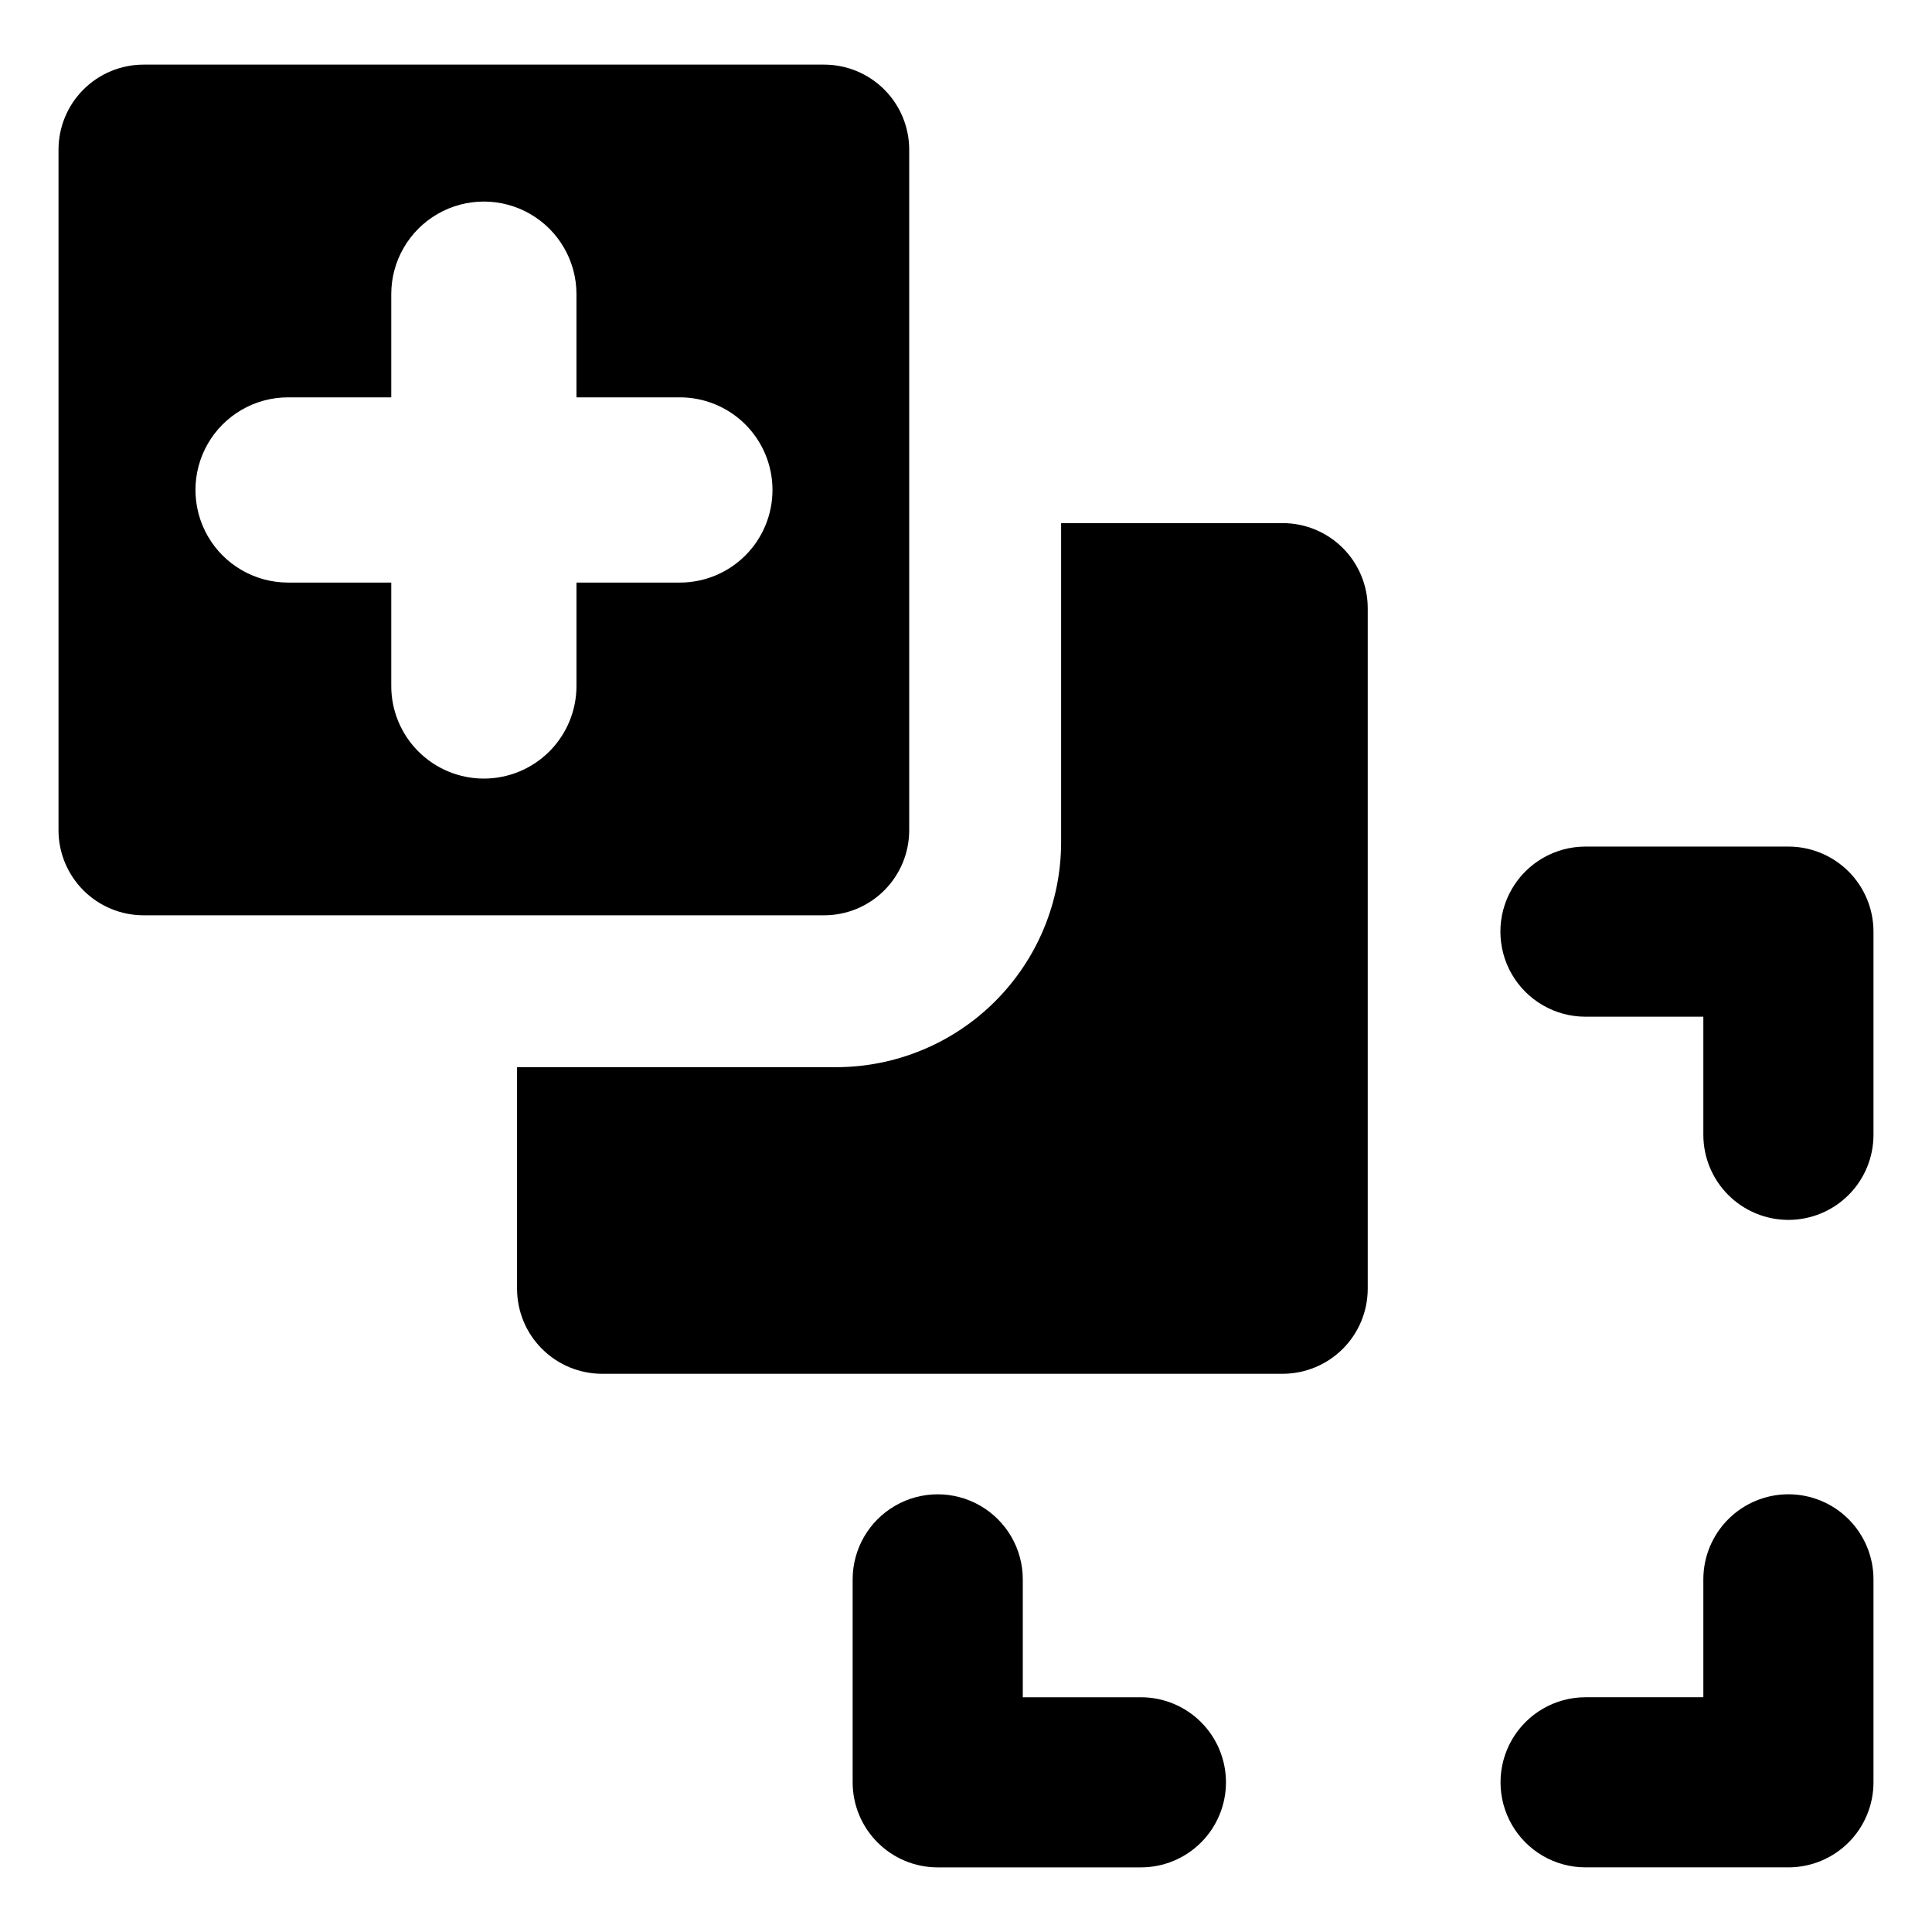
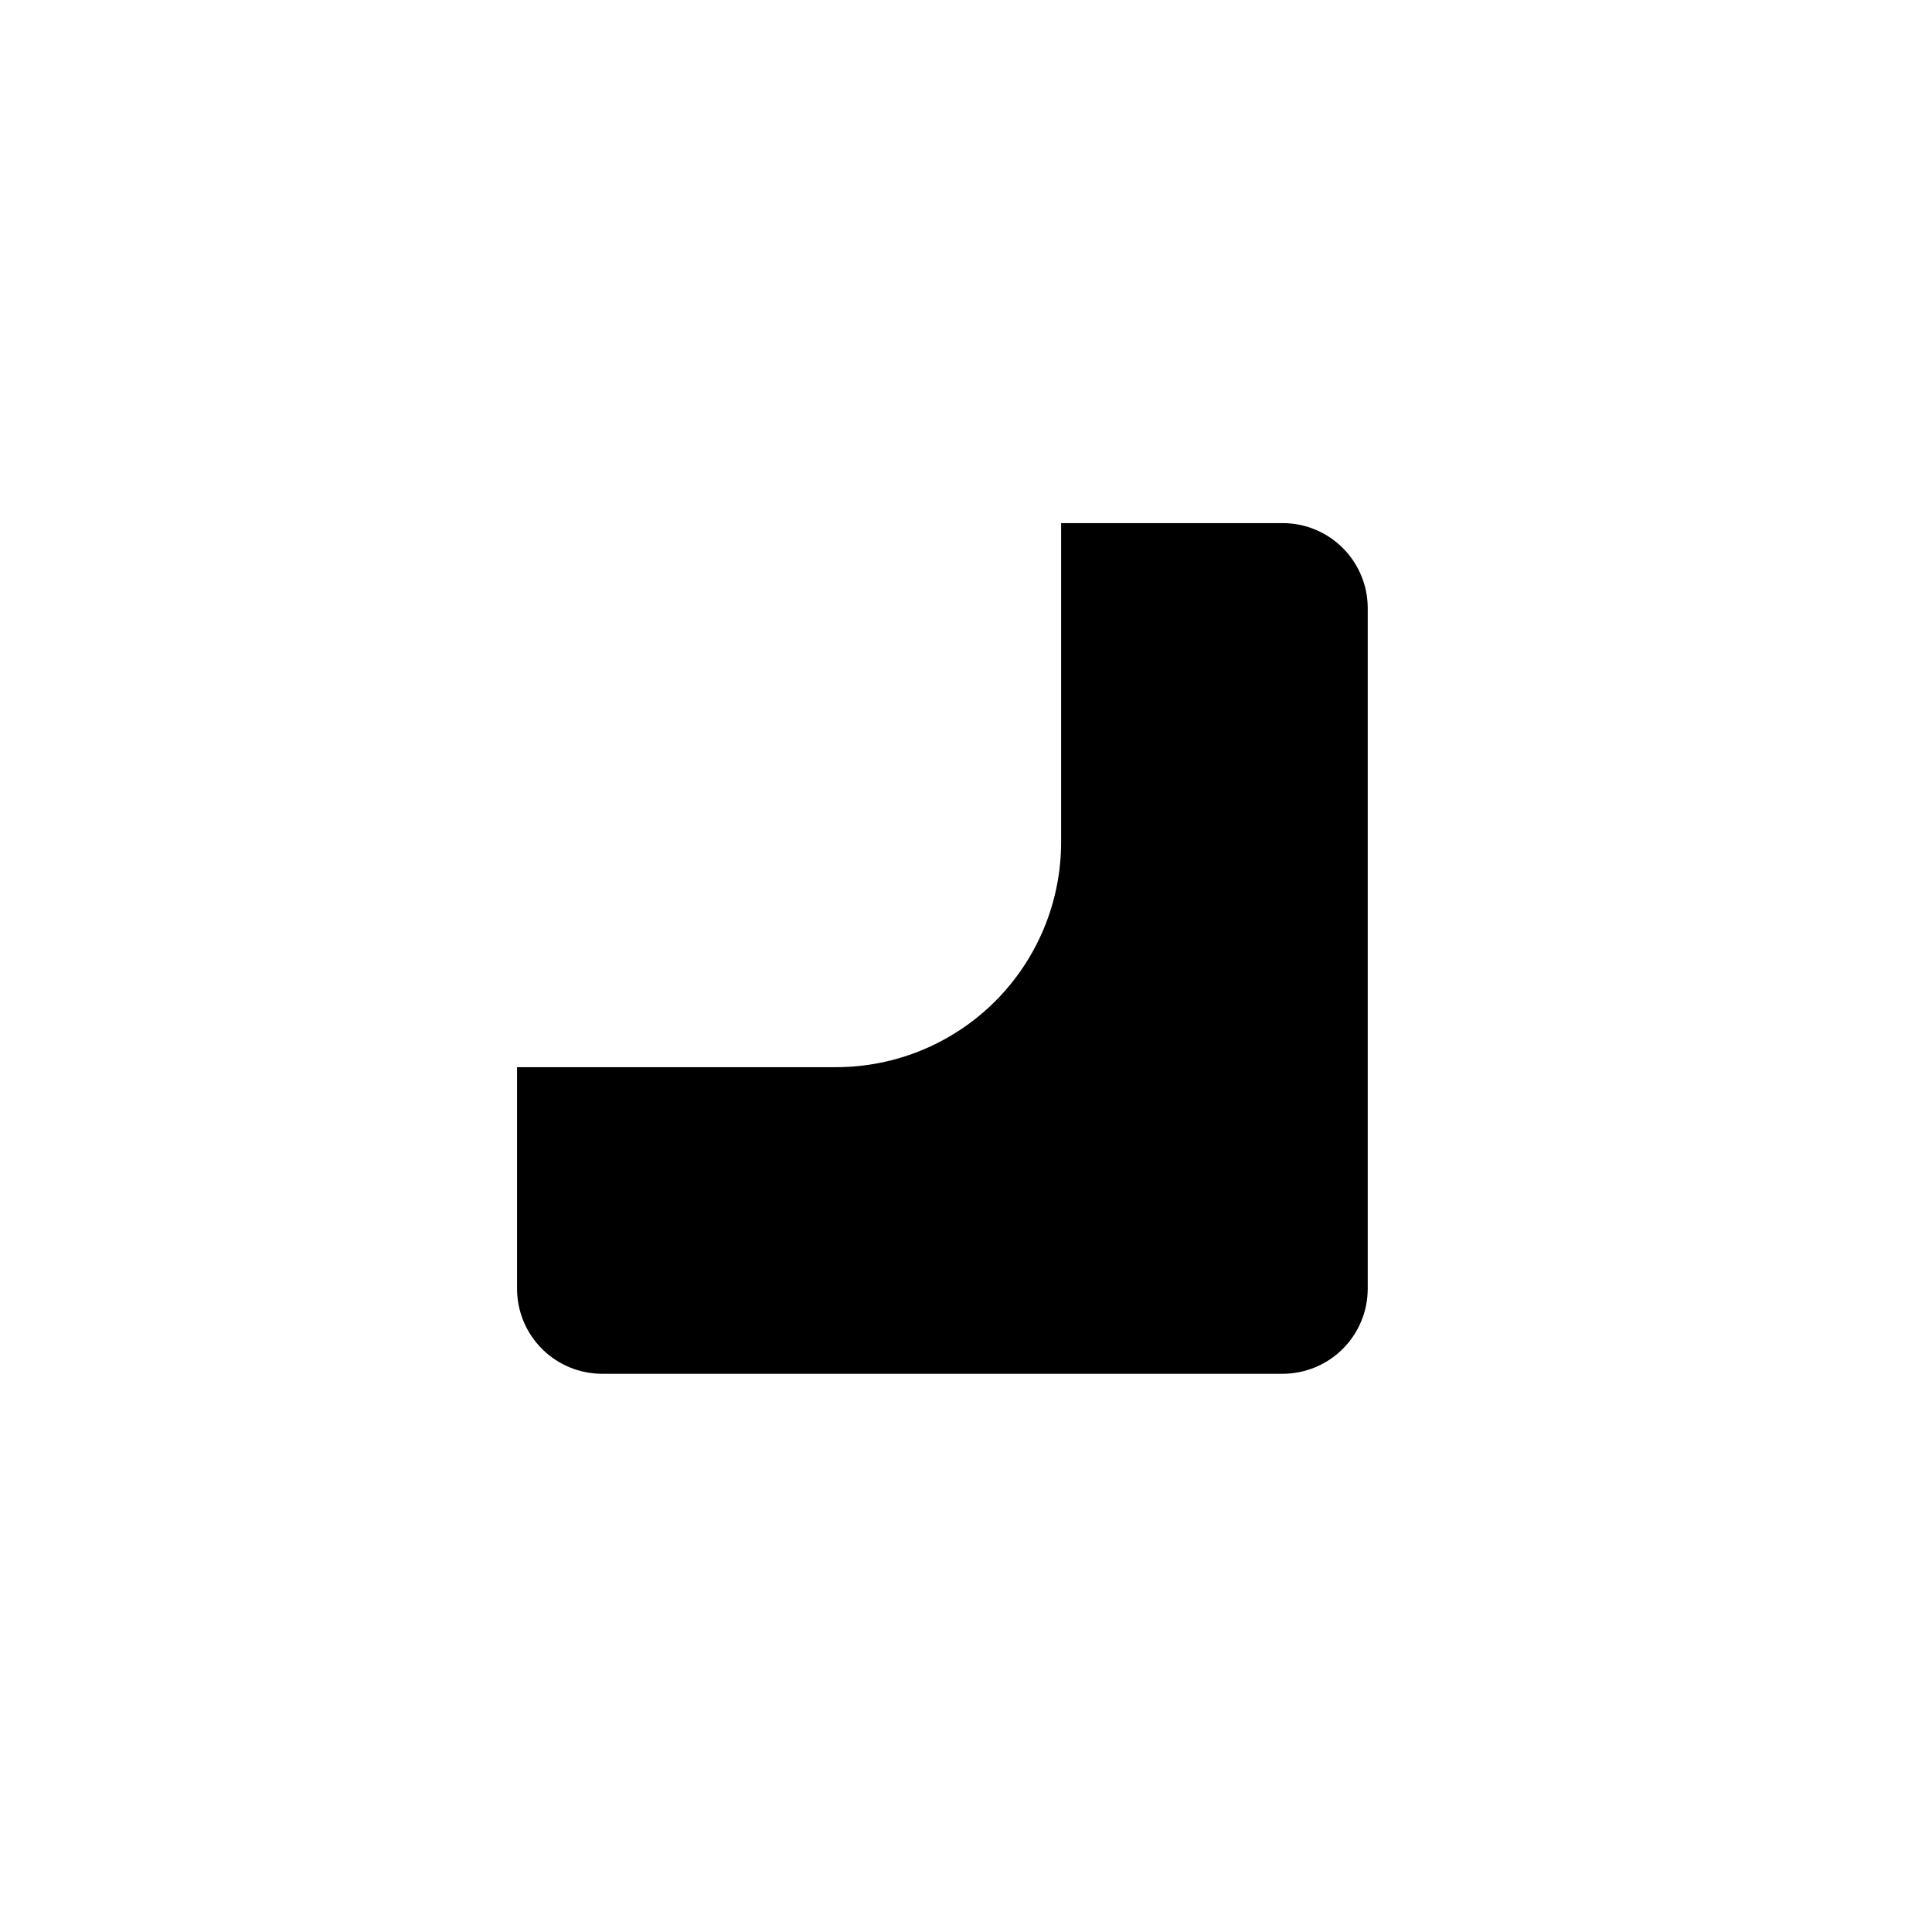
<svg xmlns="http://www.w3.org/2000/svg" fill="#000000" width="800px" height="800px" version="1.1" viewBox="144 144 512 512">
  <g>
    <path d="m483.92 282.63h-58.711v84.602c-0.02 15.797-6.301 30.941-17.473 42.109-11.168 11.168-26.312 17.453-42.109 17.473h-84.602v58.707c0 5.981 2.375 11.715 6.606 15.941 4.227 4.227 9.961 6.602 15.938 6.606h180.35c5.977-0.008 11.707-2.387 15.934-6.609 4.227-4.227 6.602-9.957 6.609-15.938v-180.35c0-5.981-2.375-11.711-6.606-15.941-4.227-4.227-9.961-6.602-15.938-6.602z" />
-     <path d="m617.95 540c-5.981 0-11.715 2.375-15.941 6.606-4.231 4.227-6.606 9.961-6.606 15.941v31.238h-31.238c-8.047 0.012-15.477 4.309-19.496 11.281-4.019 6.969-4.019 15.555 0 22.527 4.019 6.969 11.449 11.27 19.496 11.277h53.785c5.977 0.004 11.711-2.371 15.941-6.602 4.227-4.227 6.602-9.961 6.602-15.941v-53.785 0.004c0-5.981-2.375-11.715-6.602-15.941-4.231-4.231-9.965-6.606-15.941-6.606z" />
-     <path d="m617.95 368.35h-53.785c-8.051 0-15.496 4.297-19.523 11.273-4.027 6.973-4.027 15.566 0 22.543 4.027 6.973 11.473 11.27 19.523 11.27h31.238v31.273c-0.008 5.984 2.367 11.727 6.594 15.961 4.231 4.234 9.969 6.613 15.953 6.613 5.984 0 11.723-2.379 15.949-6.613 4.231-4.234 6.602-9.977 6.594-15.961v-53.816c0-5.977-2.375-11.711-6.602-15.941-4.231-4.227-9.965-6.602-15.941-6.602z" />
-     <path d="m446.32 593.79h-31.27v-31.238c0-8.055-4.297-15.496-11.273-19.523-6.977-4.027-15.57-4.027-22.543 0-6.977 4.027-11.273 11.469-11.273 19.523v53.785-0.004c0 5.981 2.375 11.715 6.606 15.941 4.227 4.231 9.961 6.606 15.938 6.602h53.816c5.984 0.012 11.727-2.363 15.961-6.59 4.234-4.231 6.613-9.969 6.613-15.953s-2.379-11.723-6.613-15.949c-4.234-4.231-9.977-6.602-15.961-6.594z" />
-     <path d="m384.95 364.02v-180.35c0-5.981-2.375-11.715-6.606-15.941-4.227-4.227-9.961-6.602-15.941-6.602h-180.35c-5.981 0-11.715 2.375-15.941 6.602-4.231 4.227-6.606 9.961-6.606 15.941v180.35c0 5.977 2.379 11.711 6.606 15.938 4.227 4.231 9.961 6.606 15.941 6.606h180.35c5.981 0 11.715-2.375 15.941-6.606 4.227-4.227 6.606-9.961 6.606-15.938zm-60.805-65.633h-27.375v27.375c0.008 6.512-2.574 12.762-7.176 17.371-4.606 4.609-10.852 7.199-17.367 7.199-6.512 0-12.762-2.59-17.363-7.199-4.606-4.609-7.188-10.859-7.176-17.371v-27.375h-27.375c-8.762-0.012-16.852-4.691-21.23-12.281-4.375-7.59-4.375-16.938 0-24.523 4.379-7.59 12.469-12.27 21.23-12.281h27.375v-27.375c0.008-8.762 4.691-16.852 12.277-21.227 7.59-4.379 16.938-4.379 24.527 0 7.586 4.375 12.27 12.465 12.277 21.227v27.375h27.375c6.516-0.008 12.766 2.574 17.375 7.176 4.609 4.606 7.199 10.852 7.199 17.367s-2.59 12.762-7.199 17.363c-4.609 4.606-10.859 7.188-17.375 7.18z" />
  </g>
</svg>